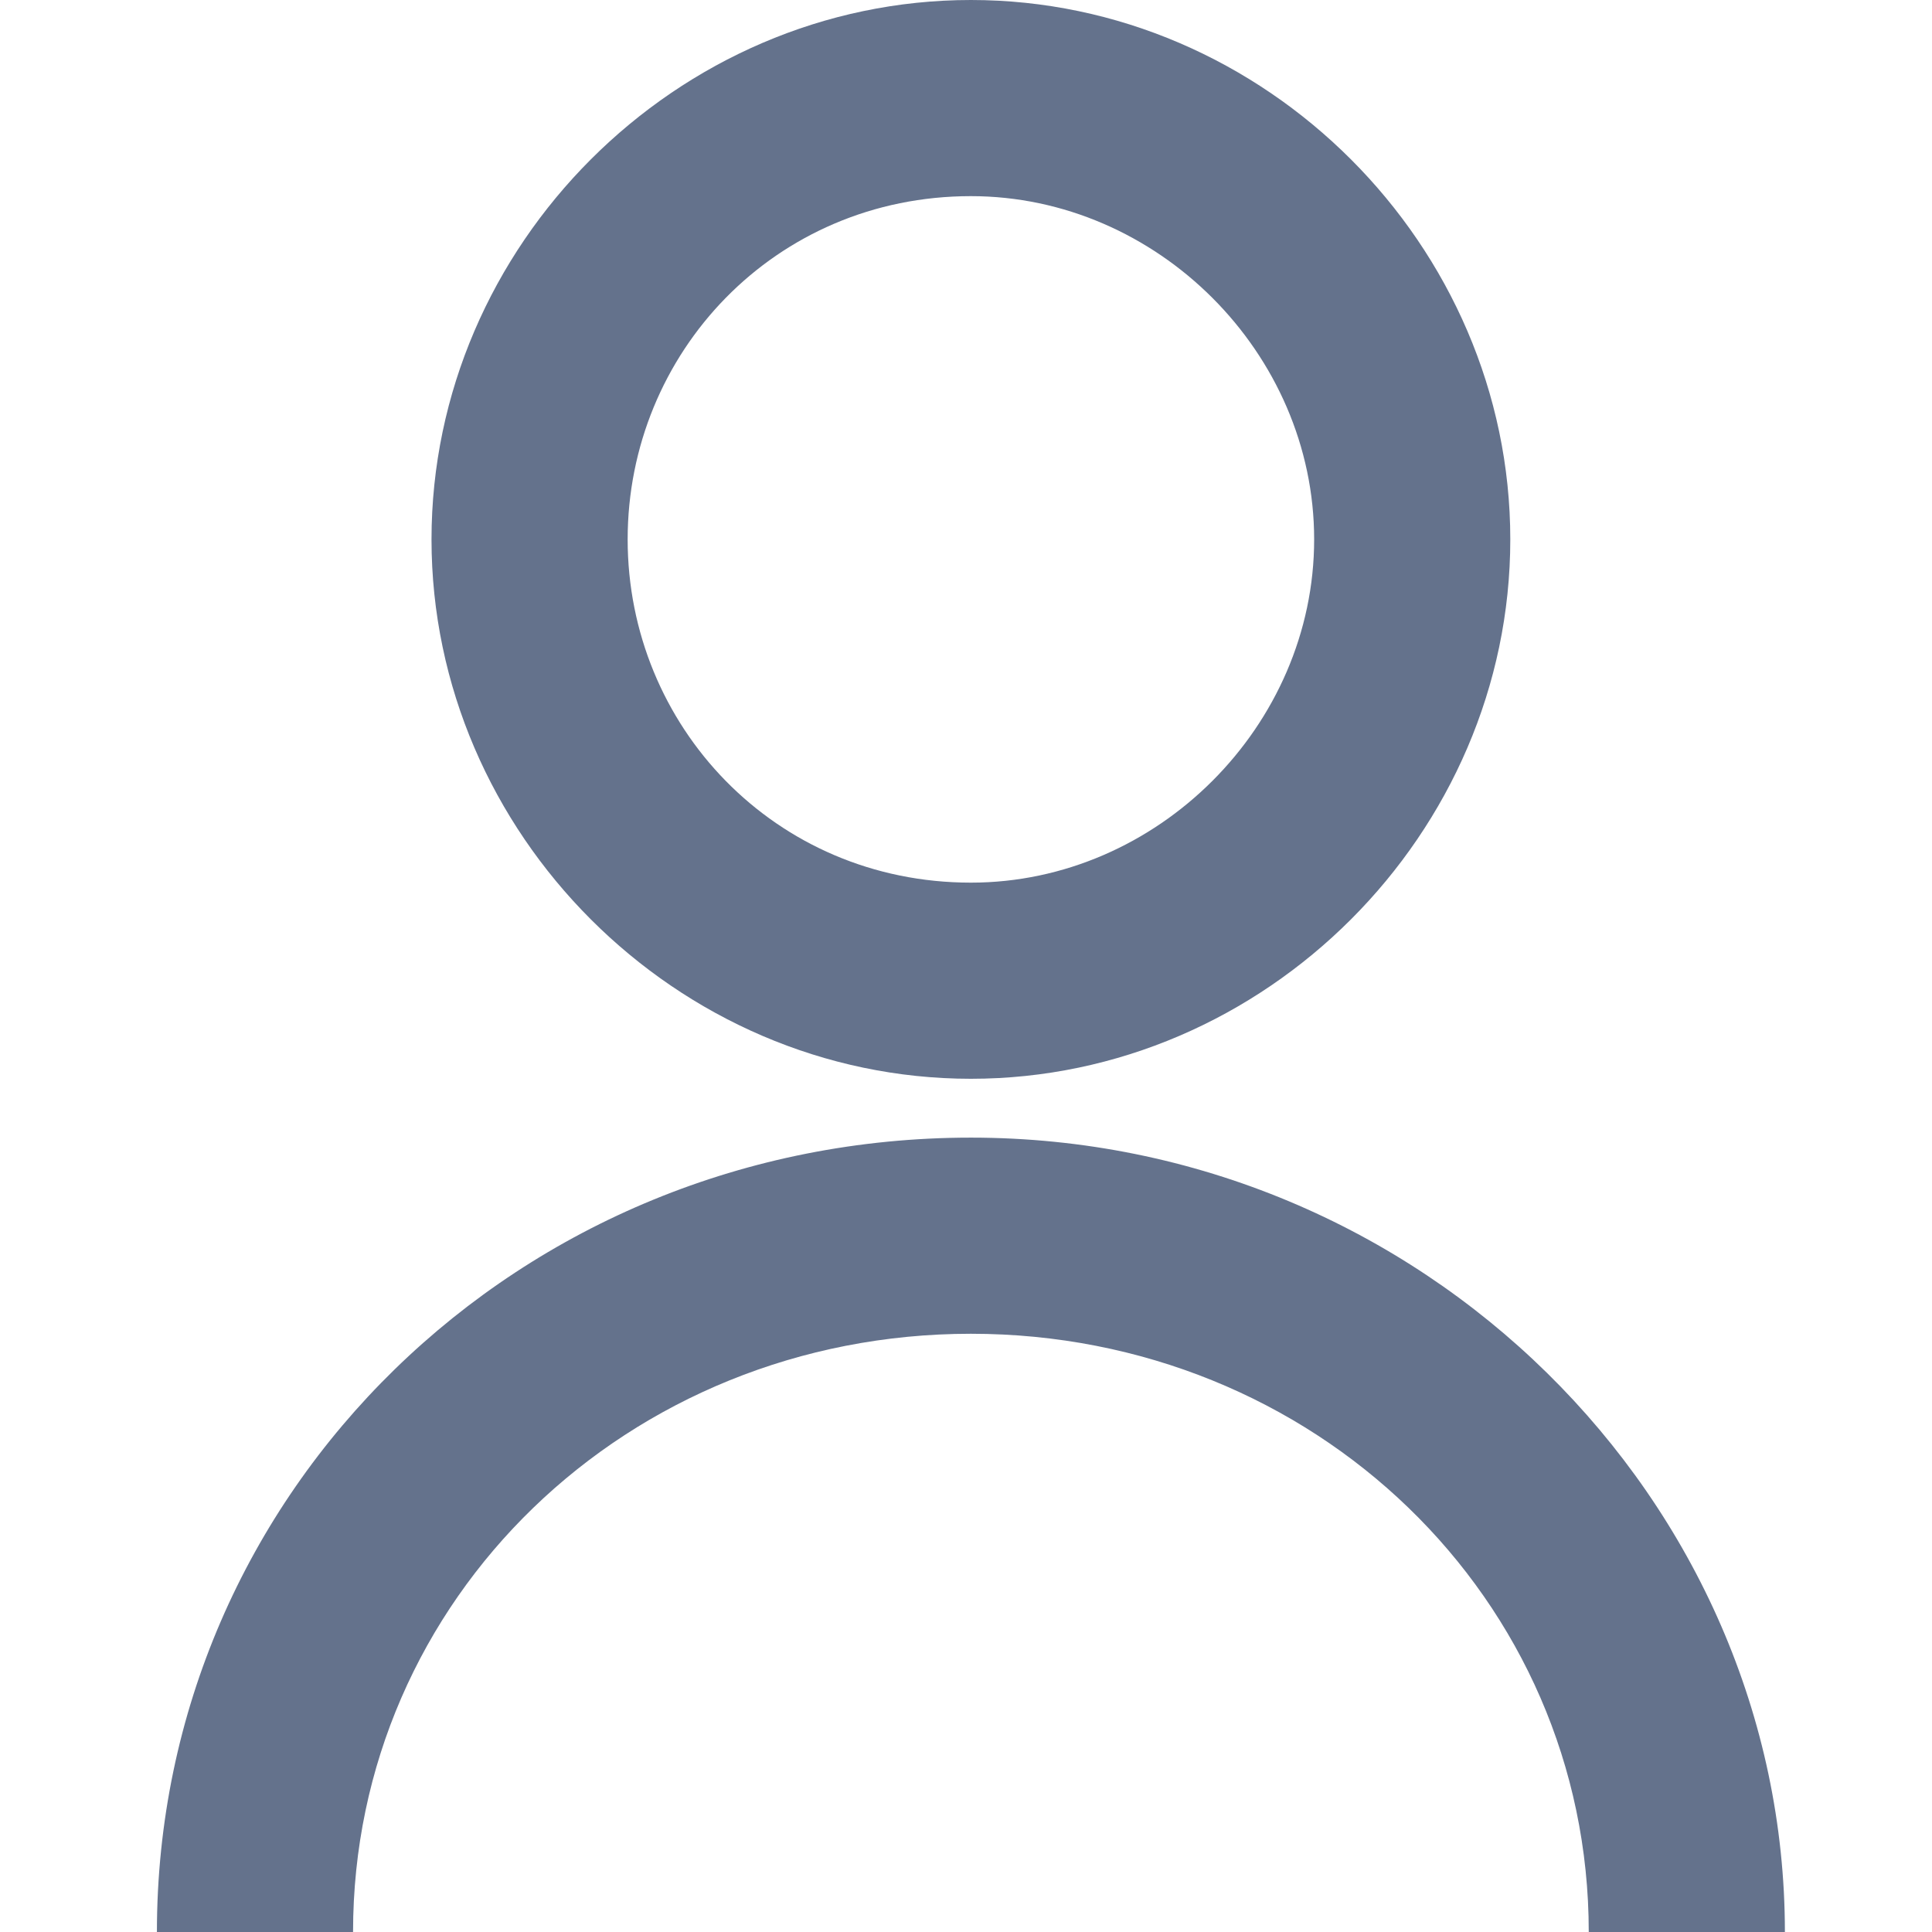
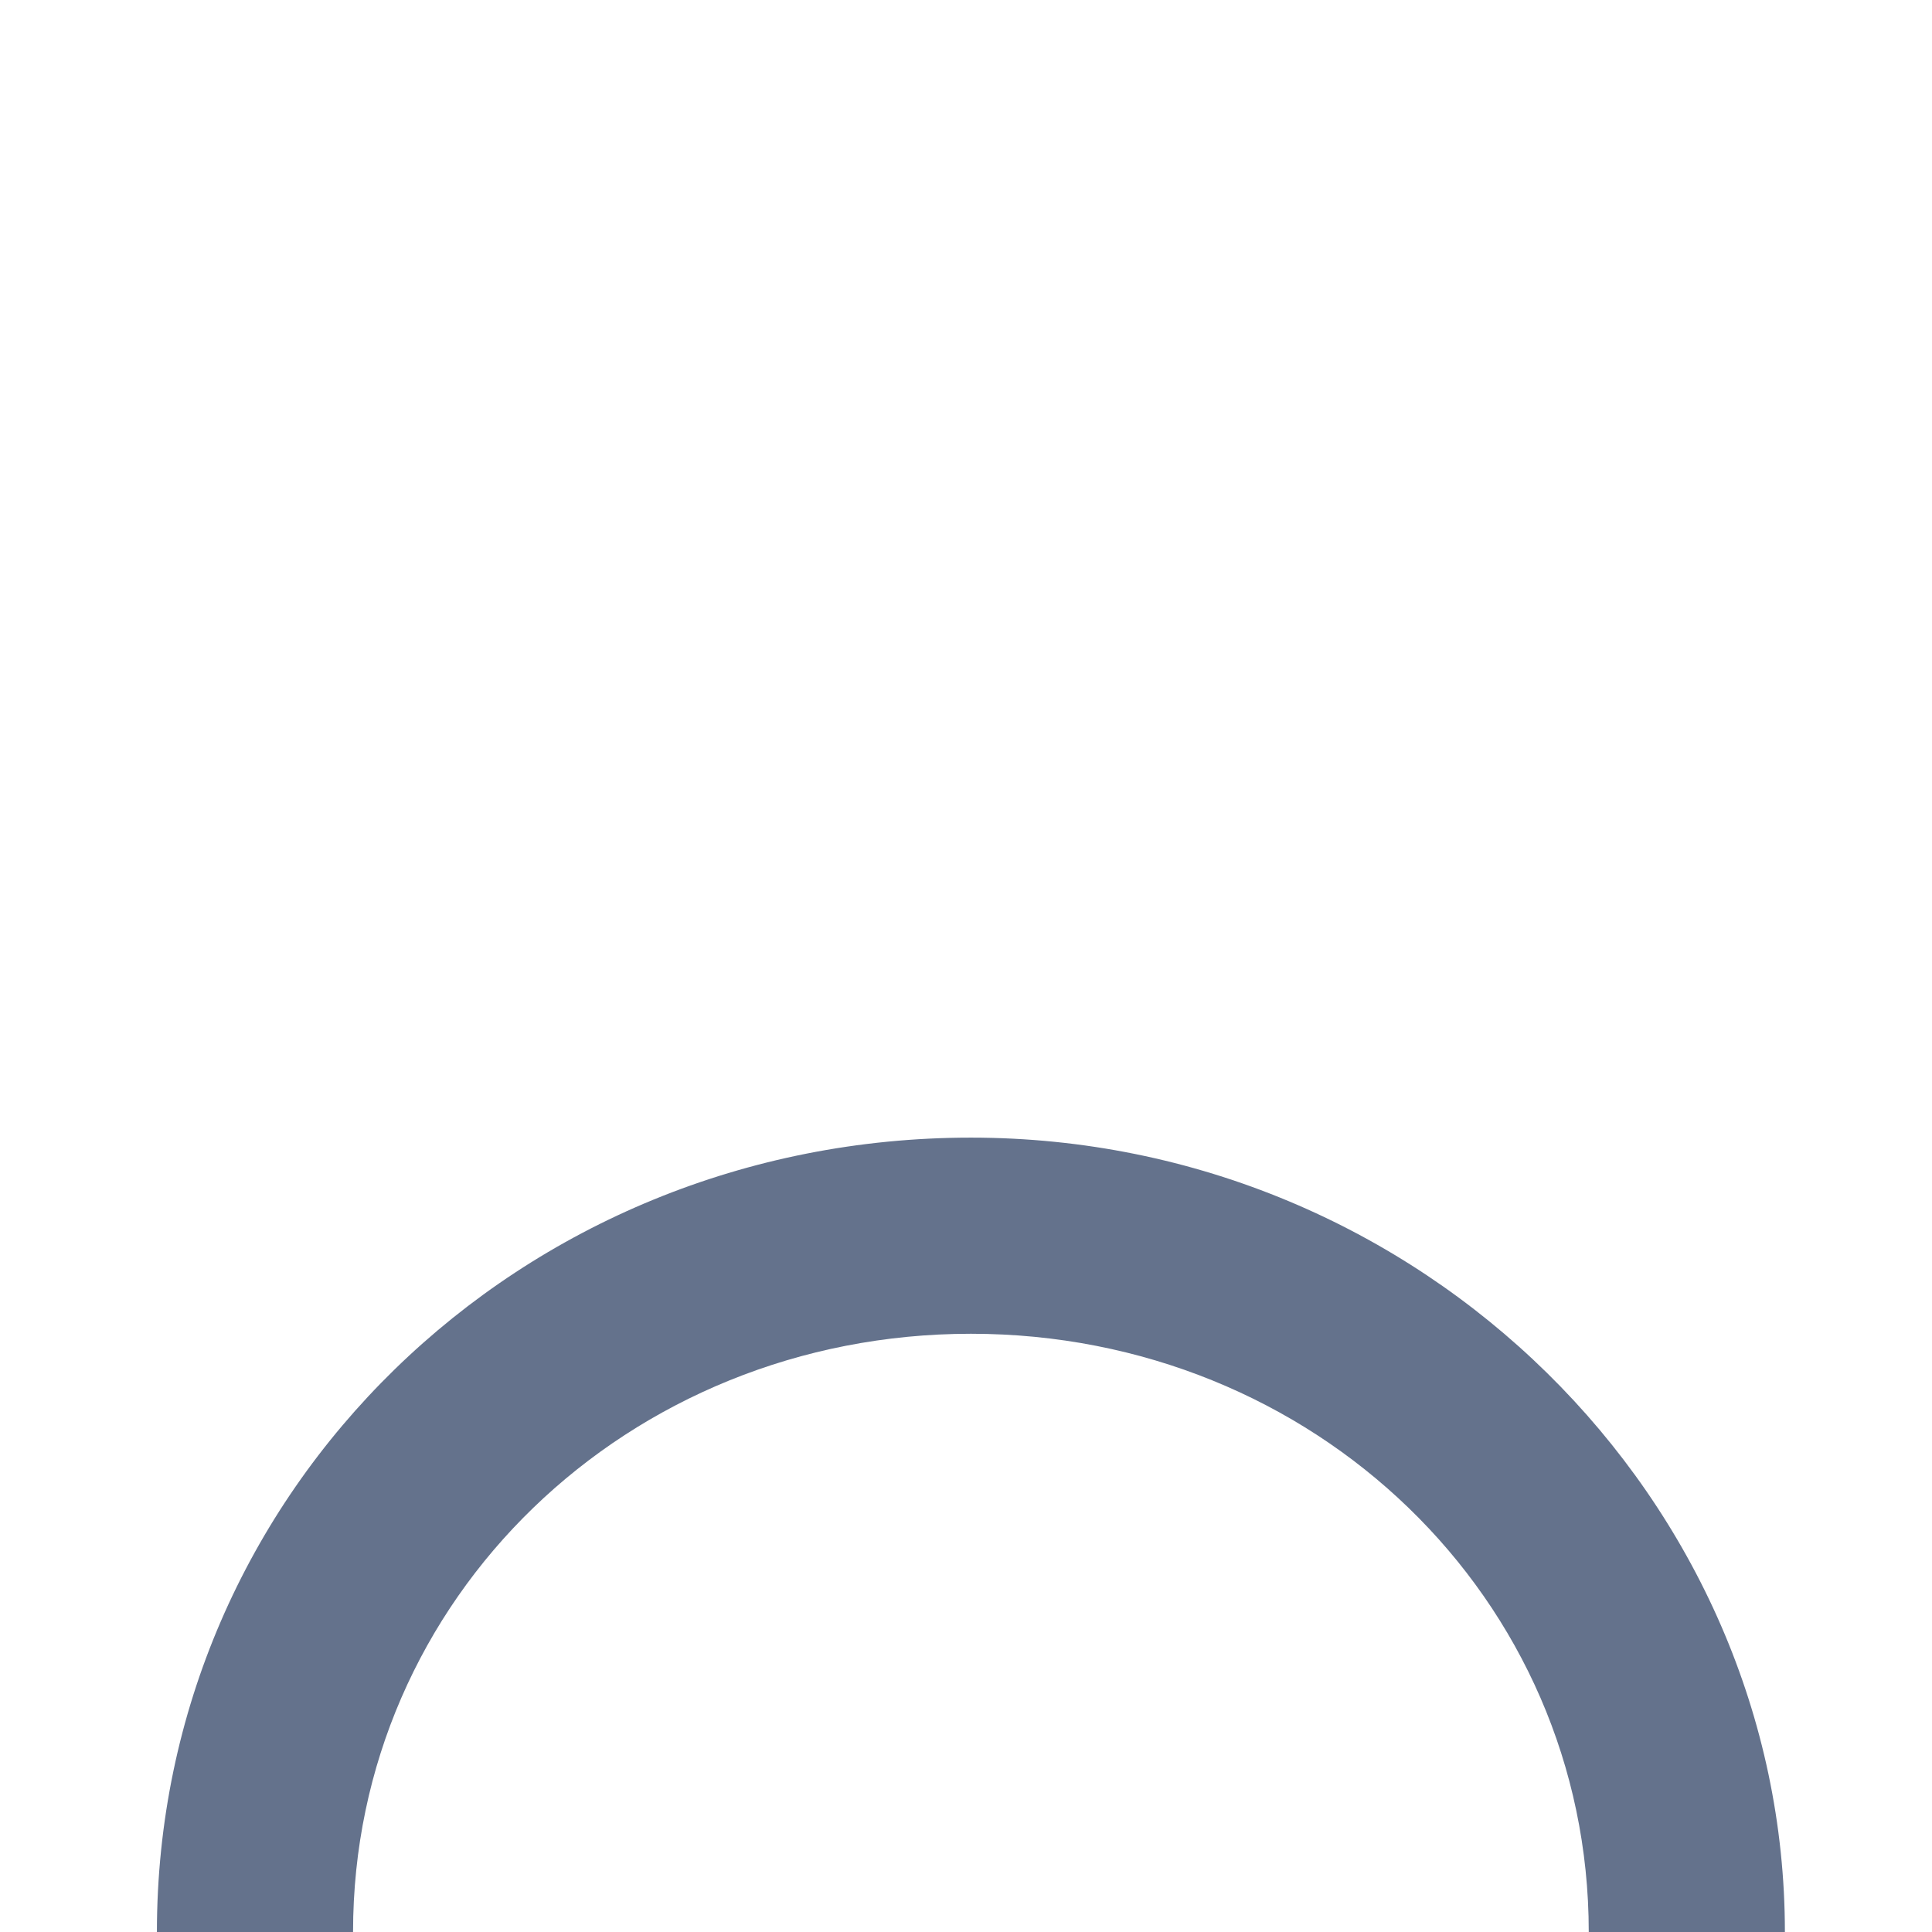
<svg xmlns="http://www.w3.org/2000/svg" version="1.1" id="Capa_1" x="0px" y="0px" viewBox="0 0 19.7 19.7" style="enable-background:new 0 0 19.7 19.7;" xml:space="preserve">
  <style type="text/css">
	.st0{fill:#64728C;}
</style>
  <g>
    <path class="st0" d="M18.2,19.7h-2c0-3.4-2.8-6.1-6.3-6.1s-6.3,2.7-6.3,6.1h-2c0-4.5,3.7-8.1,8.3-8.1   C14.5,11.6,18.2,15.3,18.2,19.7z" />
-     <path class="st0" d="M9.9,11c-3,0-5.5-2.5-5.5-5.5c0-3,2.5-5.5,5.5-5.5c3,0,5.5,2.5,5.5,5.5S12.9,11,9.9,11z M9.9,2   C7.9,2,6.4,3.6,6.4,5.5S7.9,9,9.9,9c1.9,0,3.5-1.6,3.5-3.5S11.8,2,9.9,2z" />
  </g>
</svg>